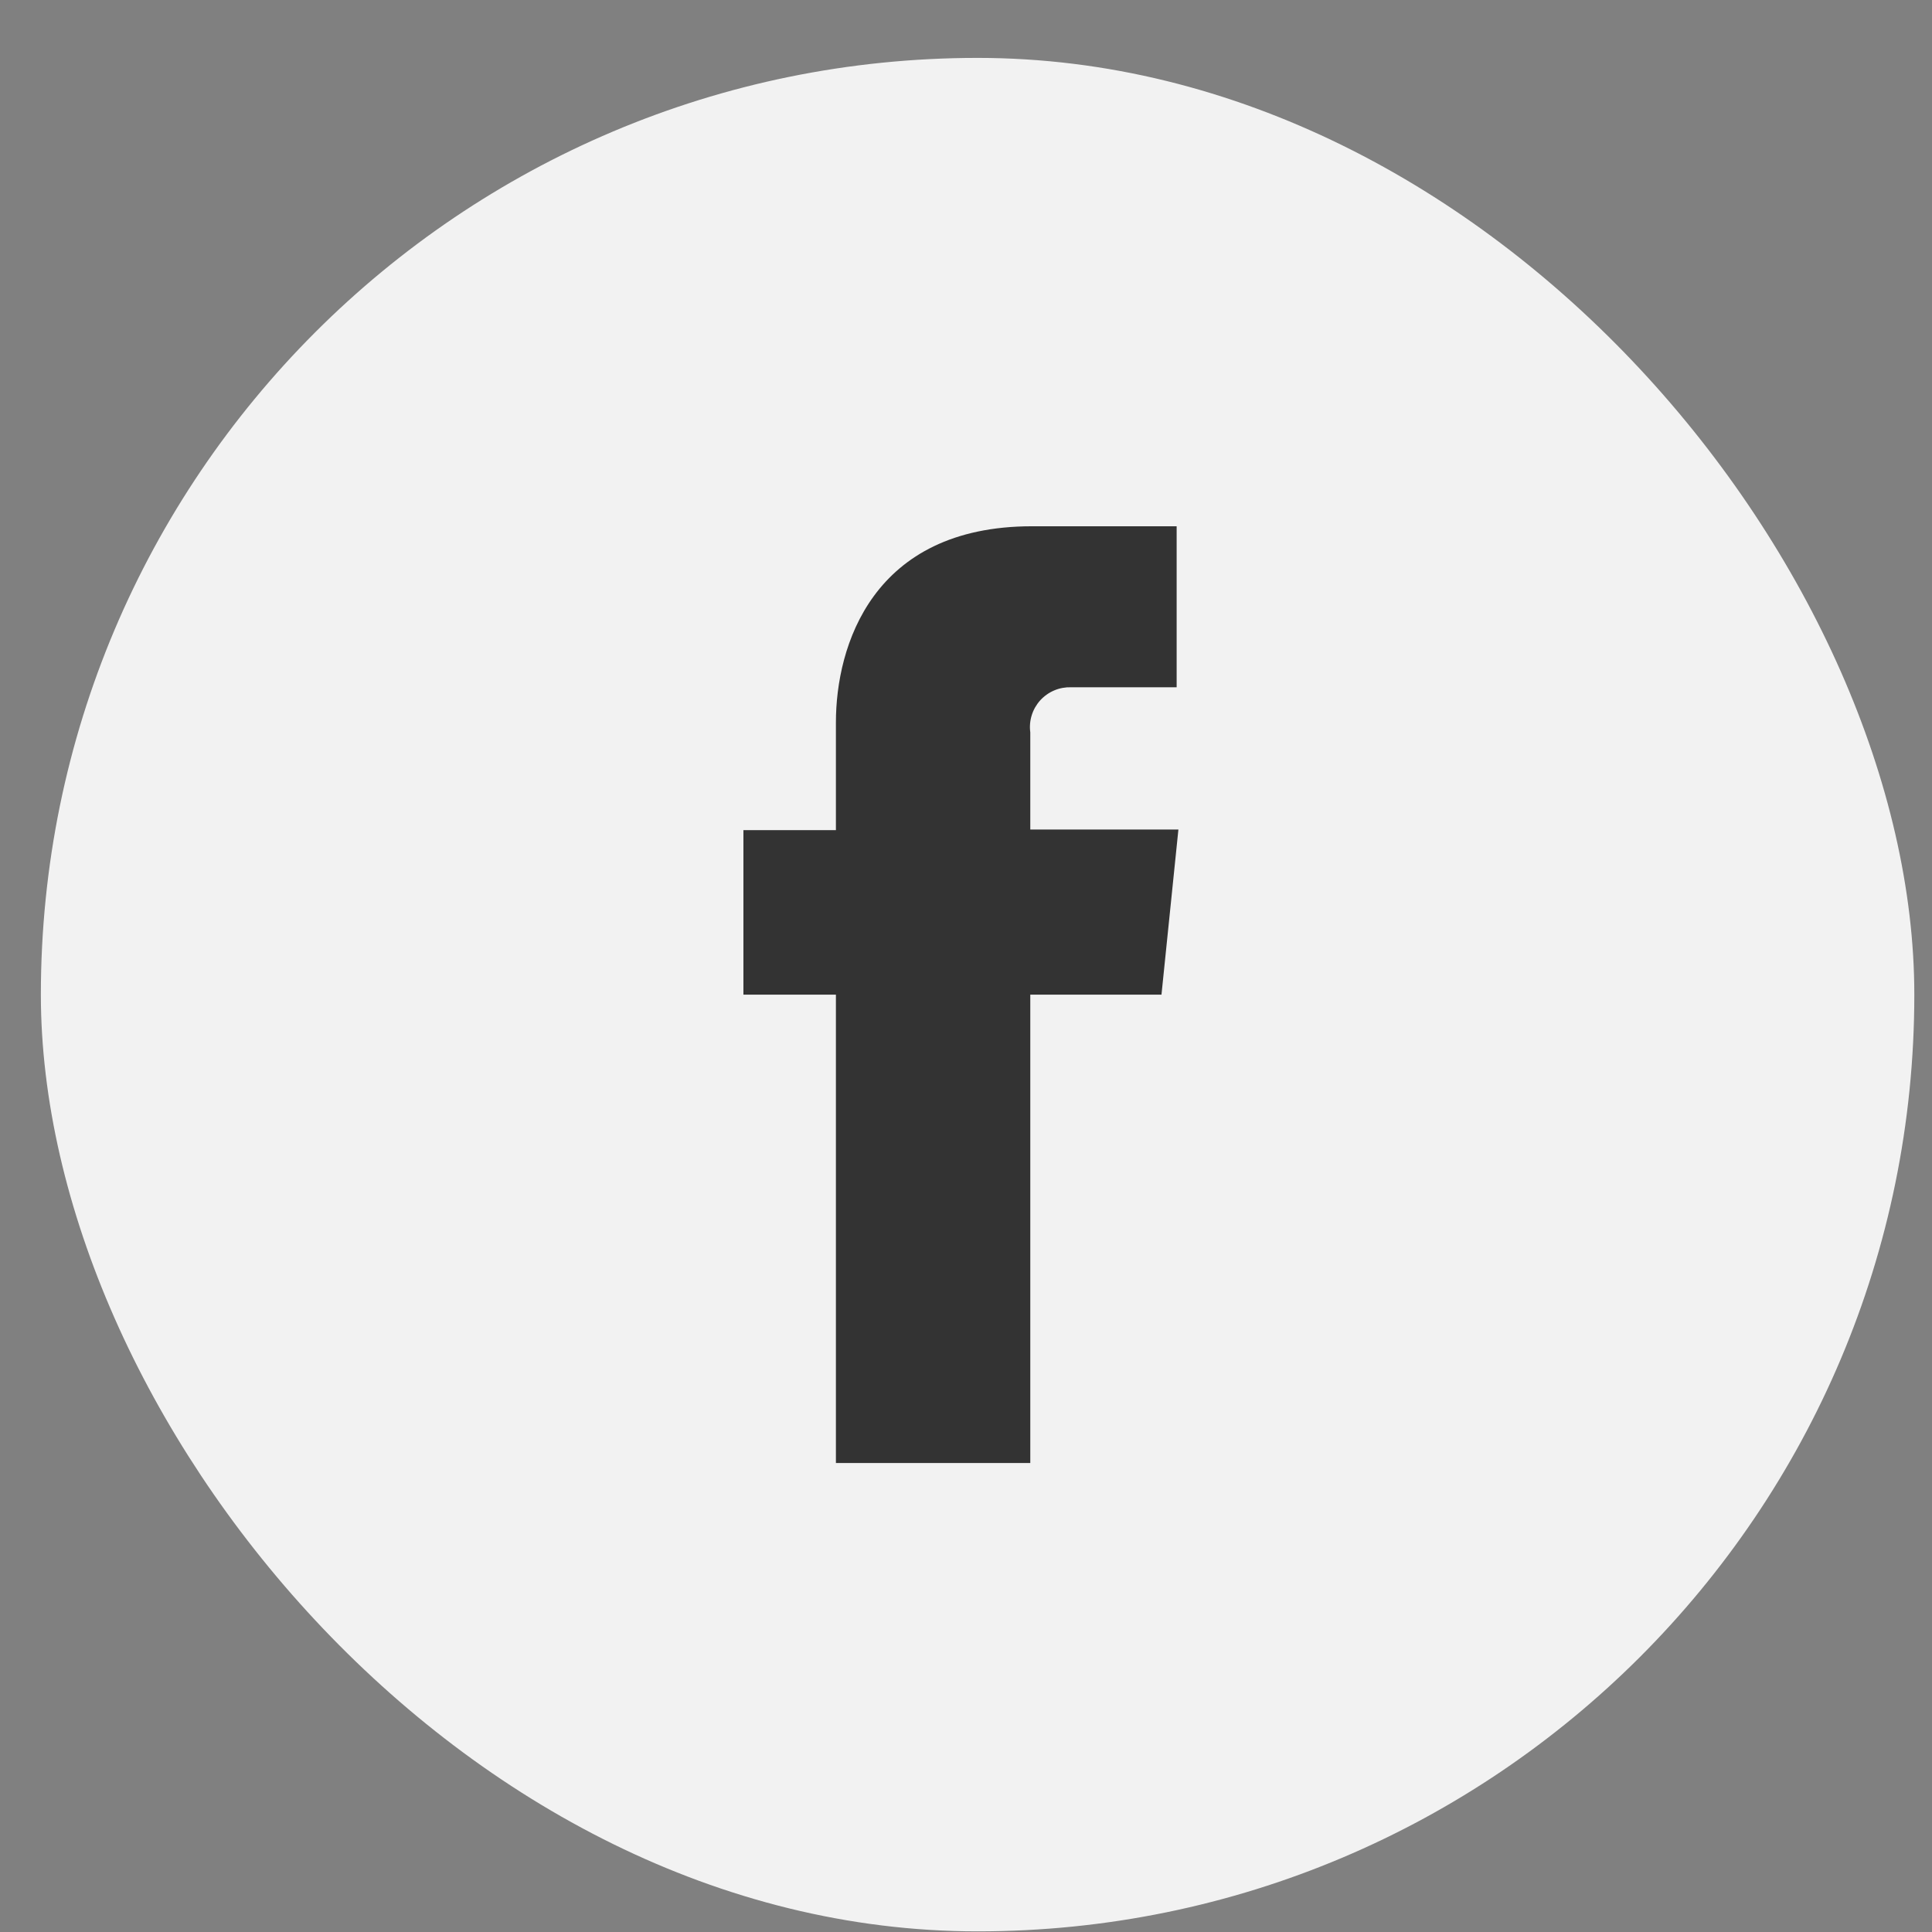
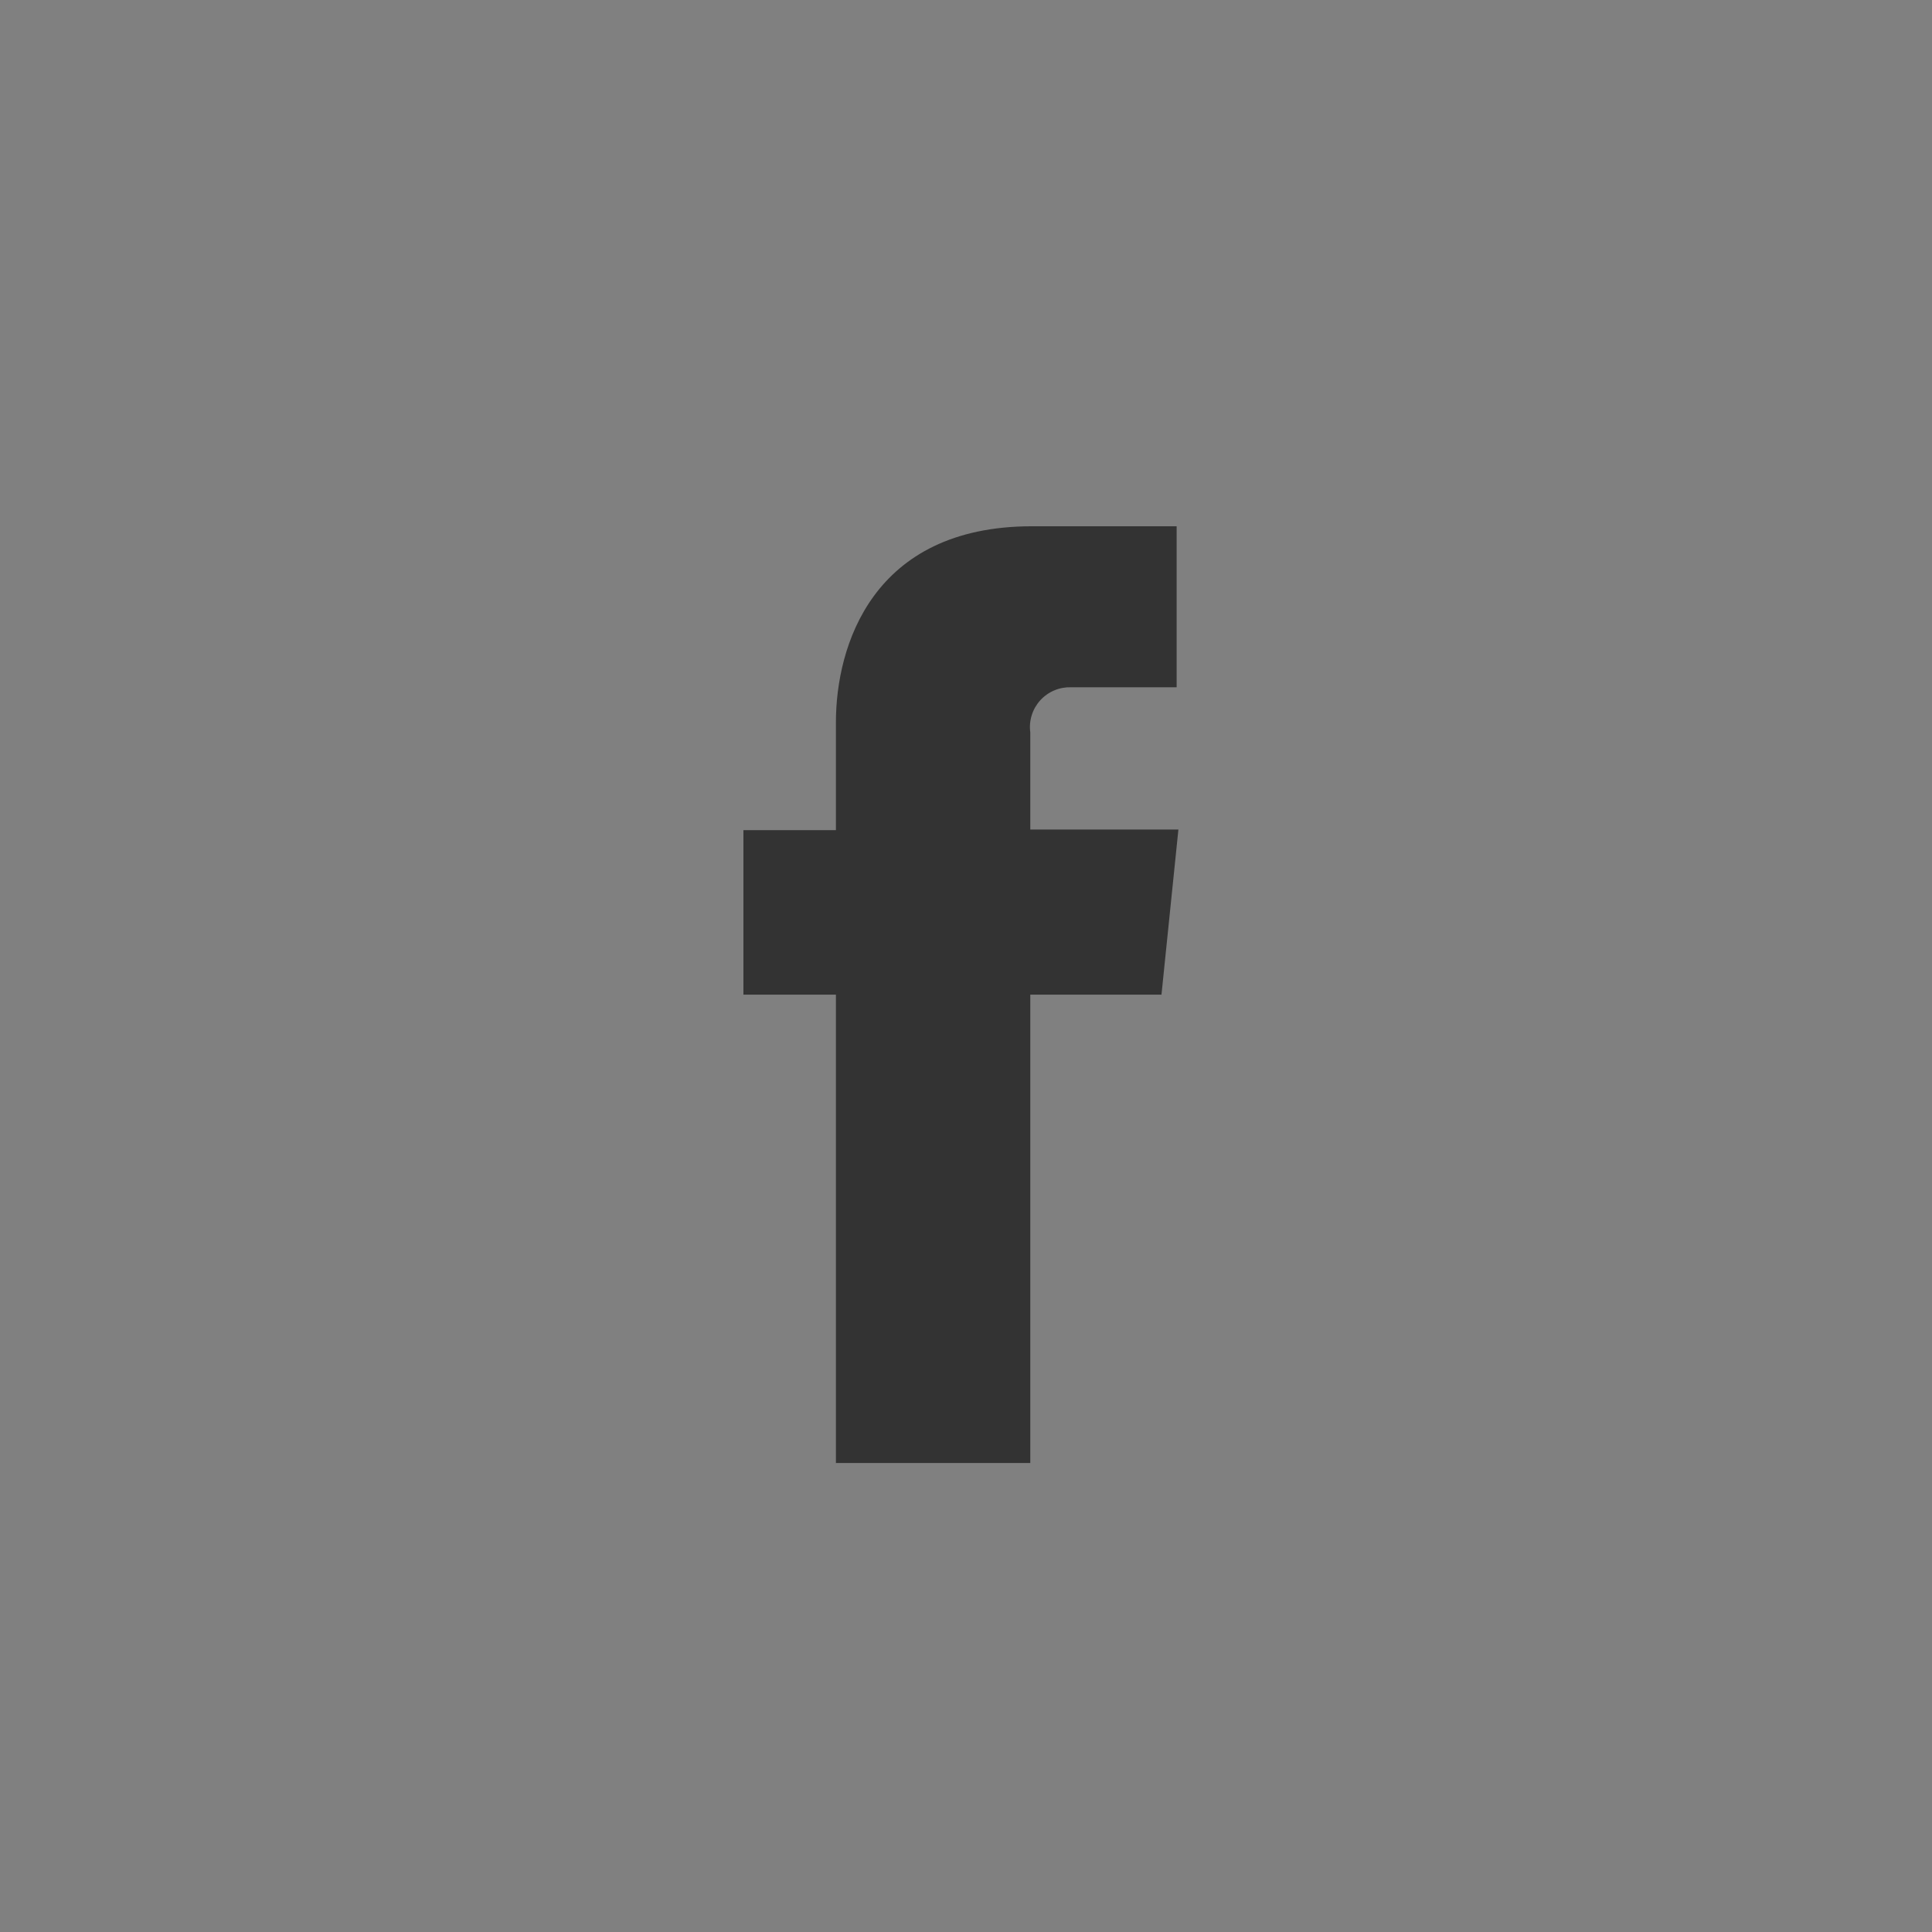
<svg xmlns="http://www.w3.org/2000/svg" width="33" height="33" viewBox="0 0 33 33" fill="none">
  <rect x="0" y="0" width="33" height="33" fill="#808080" stroke="none" />
-   <rect x="0.698" y="0.989" width="32" height="32" rx="16" fill="#F2F2F2" />
  <path d="M19.838 16.989H17.598V24.989H14.278V16.989H12.698V14.179H14.278V12.339C14.278 11.039 14.898 8.989 17.628 8.989H20.098V11.739H18.298C18.199 11.736 18.101 11.753 18.009 11.792C17.918 11.83 17.836 11.888 17.769 11.961C17.702 12.035 17.652 12.122 17.623 12.216C17.593 12.311 17.585 12.411 17.598 12.509V14.169H20.128L19.838 16.999V16.989Z" fill="#333333" />
</svg>